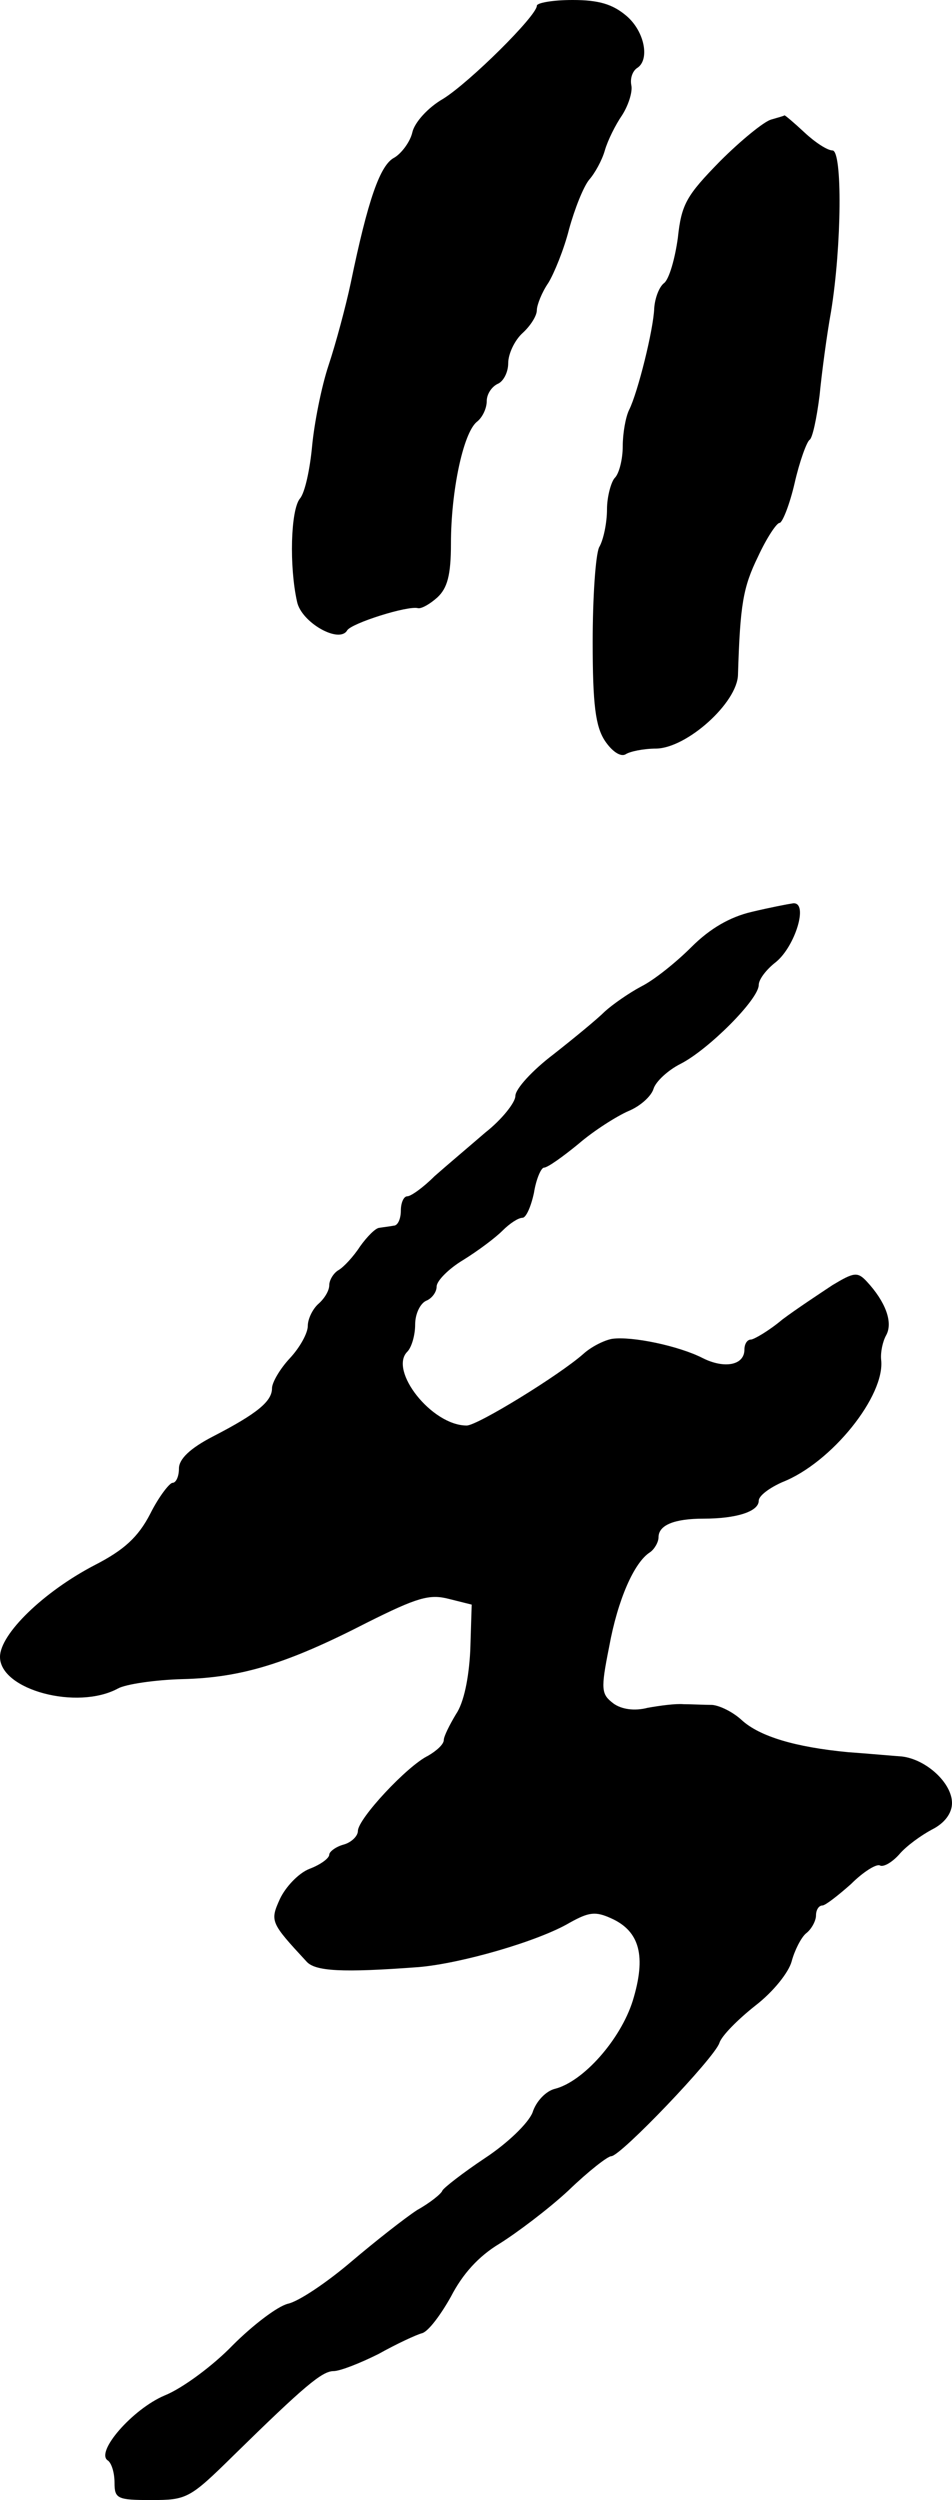
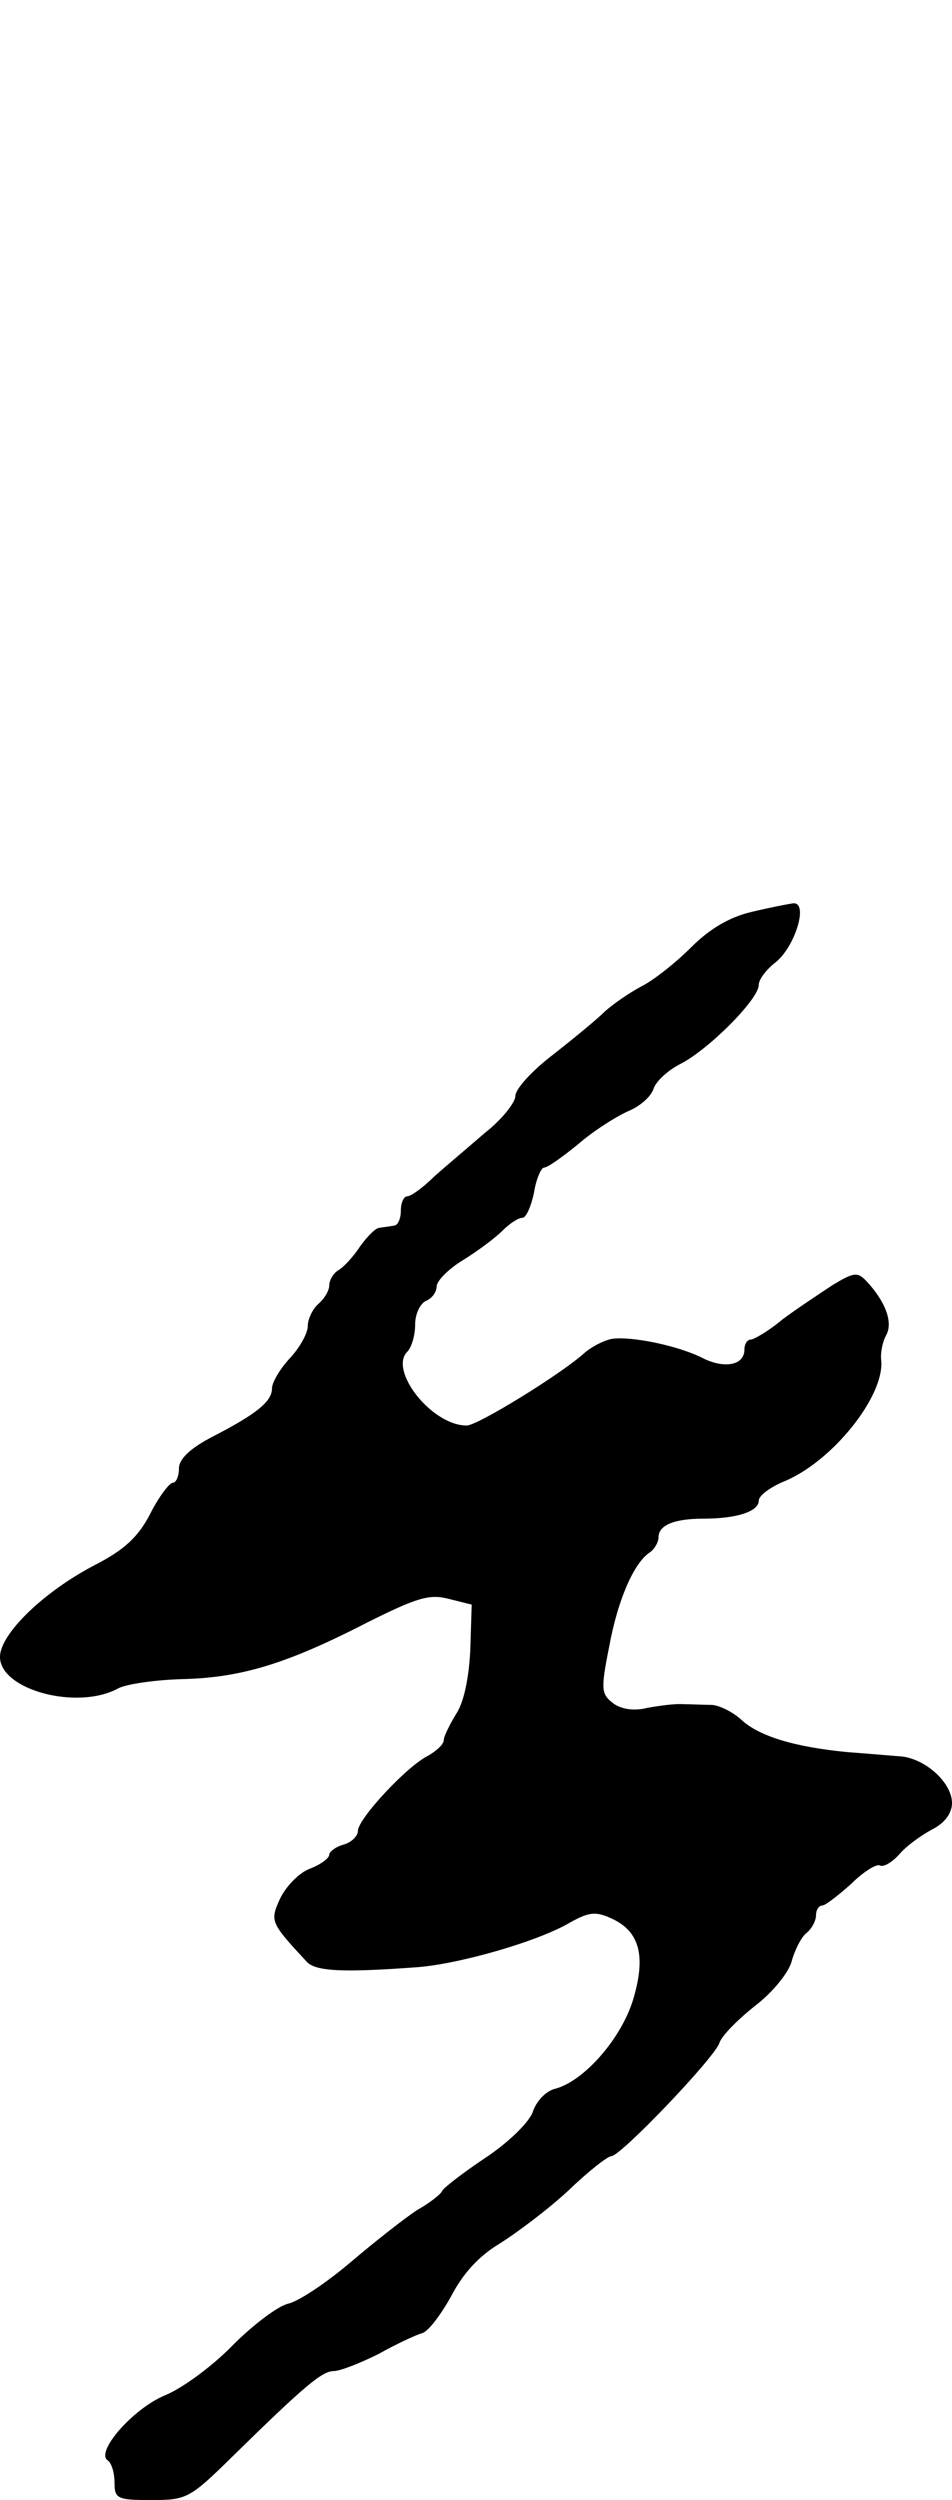
<svg xmlns="http://www.w3.org/2000/svg" version="1.0" width="133pt" height="349pt" viewBox="0 0 133 349" preserveAspectRatio="xMidYMid meet">
  <g transform="translate(0,349) scale(0.1,-0.1)" fill="#000000" stroke="none">
-     <path d="M750 3482 c0 -14 -94 -107 -131 -130 -21 -12 -40 -33 -43 -47 -3 -13 -15 -29 -25 -35 -20 -10 -37 -59 -61 -175 -7 -33 -21 -85 -31 -115 -10 -30 -20 -81 -23 -113 -3 -32 -10 -65 -17 -73 -13 -16 -15 -95 -4 -144 6 -29 59 -59 70 -40 6 10 85 35 99 31 5 -1 17 6 27 15 14 13 19 31 19 75 0 73 17 154 36 170 8 6 14 19 14 29 0 10 7 20 15 24 8 3 15 16 15 29 0 13 9 32 20 42 11 10 20 24 20 32 0 7 7 25 16 38 8 13 22 47 29 75 8 29 20 59 28 69 8 9 18 27 22 41 4 14 15 36 24 49 9 14 15 33 13 42 -2 10 2 20 8 24 18 11 11 51 -15 73 -19 16 -38 22 -75 22 -28 0 -50 -4 -50 -8z" />
-     <path d="M1077 3323 c-10 -3 -42 -29 -71 -58 -47 -48 -54 -60 -59 -107 -4 -29 -12 -57 -19 -63 -7 -5 -13 -21 -14 -35 -1 -30 -23 -118 -35 -142 -5 -10 -9 -33 -9 -51 0 -18 -5 -38 -11 -44 -5 -5 -11 -26 -11 -44 0 -19 -5 -43 -11 -53 -5 -11 -9 -70 -9 -132 0 -88 4 -118 17 -138 10 -15 22 -23 29 -19 6 4 25 8 43 8 43 1 113 64 114 103 3 98 7 122 28 165 12 26 26 47 30 47 4 0 14 25 21 55 7 31 17 58 21 61 4 2 10 30 14 62 3 31 10 84 16 117 15 92 16 225 2 225 -7 0 -24 11 -39 25 -15 14 -27 24 -28 24 -1 -1 -9 -3 -19 -6z" />
    <path d="M1050 2217 c-30 -7 -58 -23 -84 -49 -21 -21 -52 -46 -70 -55 -17 -9 -40 -25 -51 -35 -11 -11 -44 -38 -72 -60 -29 -22 -53 -48 -53 -58 0 -9 -19 -33 -42 -51 -22 -19 -54 -46 -71 -61 -16 -16 -33 -28 -38 -28 -5 0 -9 -9 -9 -20 0 -11 -4 -21 -10 -21 -5 -1 -14 -2 -20 -3 -5 0 -17 -12 -27 -26 -9 -14 -23 -29 -30 -33 -7 -4 -13 -14 -13 -21 0 -8 -7 -19 -15 -26 -8 -7 -15 -21 -15 -31 0 -10 -11 -30 -25 -45 -14 -15 -25 -34 -25 -42 0 -18 -20 -35 -82 -67 -33 -17 -48 -32 -48 -45 0 -11 -4 -20 -9 -20 -4 0 -19 -19 -31 -43 -17 -33 -37 -51 -78 -72 -71 -37 -132 -96 -132 -128 0 -46 108 -75 165 -44 11 6 52 12 90 13 83 2 147 22 258 79 70 35 87 40 114 33 l32 -8 -2 -64 c-2 -39 -9 -73 -20 -89 -9 -15 -17 -31 -17 -36 0 -6 -10 -15 -22 -22 -29 -14 -98 -88 -98 -105 0 -7 -9 -16 -20 -19 -11 -3 -20 -10 -20 -14 0 -5 -12 -14 -28 -20 -15 -6 -33 -25 -41 -42 -14 -31 -13 -33 37 -87 12 -14 50 -16 157 -8 59 5 167 36 211 62 27 15 36 16 58 6 40 -18 49 -53 30 -115 -17 -54 -69 -113 -109 -123 -12 -3 -26 -17 -31 -33 -6 -15 -35 -43 -67 -64 -30 -20 -57 -41 -59 -45 -1 -4 -17 -17 -35 -27 -17 -11 -59 -44 -92 -72 -34 -29 -74 -56 -89 -59 -15 -4 -49 -30 -77 -58 -27 -28 -70 -60 -95 -70 -45 -19 -98 -80 -79 -91 5 -4 9 -17 9 -31 0 -22 4 -24 51 -24 50 0 54 2 115 62 99 97 124 118 140 118 9 0 37 11 63 24 25 14 53 27 61 29 9 3 26 26 40 51 16 31 38 56 68 74 24 15 68 48 96 74 28 27 55 48 60 48 13 0 144 137 151 158 3 10 26 33 50 52 26 20 47 47 51 62 4 15 13 33 20 39 8 6 14 18 14 25 0 8 4 14 9 14 4 0 22 14 40 30 17 17 35 28 40 26 5 -3 17 4 27 15 10 12 31 27 46 35 18 9 28 23 28 37 0 28 -36 61 -70 65 -14 1 -47 4 -75 6 -74 7 -124 22 -149 45 -12 11 -30 20 -41 21 -11 0 -29 1 -40 1 -11 1 -33 -2 -50 -5 -19 -5 -37 -2 -48 6 -17 13 -18 19 -6 79 12 66 35 118 57 132 6 4 12 14 12 21 0 17 22 26 63 26 46 0 77 10 77 25 0 7 15 18 33 26 69 27 144 121 138 171 -1 10 2 25 7 34 10 18 -1 47 -27 75 -13 14 -18 13 -48 -5 -18 -12 -50 -33 -70 -48 -19 -16 -40 -28 -44 -28 -5 0 -9 -6 -9 -14 0 -22 -28 -27 -58 -12 -33 17 -99 31 -127 27 -11 -2 -29 -11 -40 -21 -34 -30 -148 -100 -163 -100 -49 0 -109 77 -83 103 6 6 11 23 11 38 0 15 7 29 15 33 8 3 15 12 15 20 0 8 17 25 37 37 21 13 45 31 55 41 10 10 22 18 28 18 5 0 12 16 16 35 3 19 10 35 14 35 5 0 26 15 48 33 22 19 54 39 70 46 17 7 32 21 35 31 3 10 20 26 38 35 39 20 109 90 109 110 0 8 11 22 24 32 27 22 46 84 24 82 -7 -1 -33 -6 -58 -12z" />
  </g>
</svg>